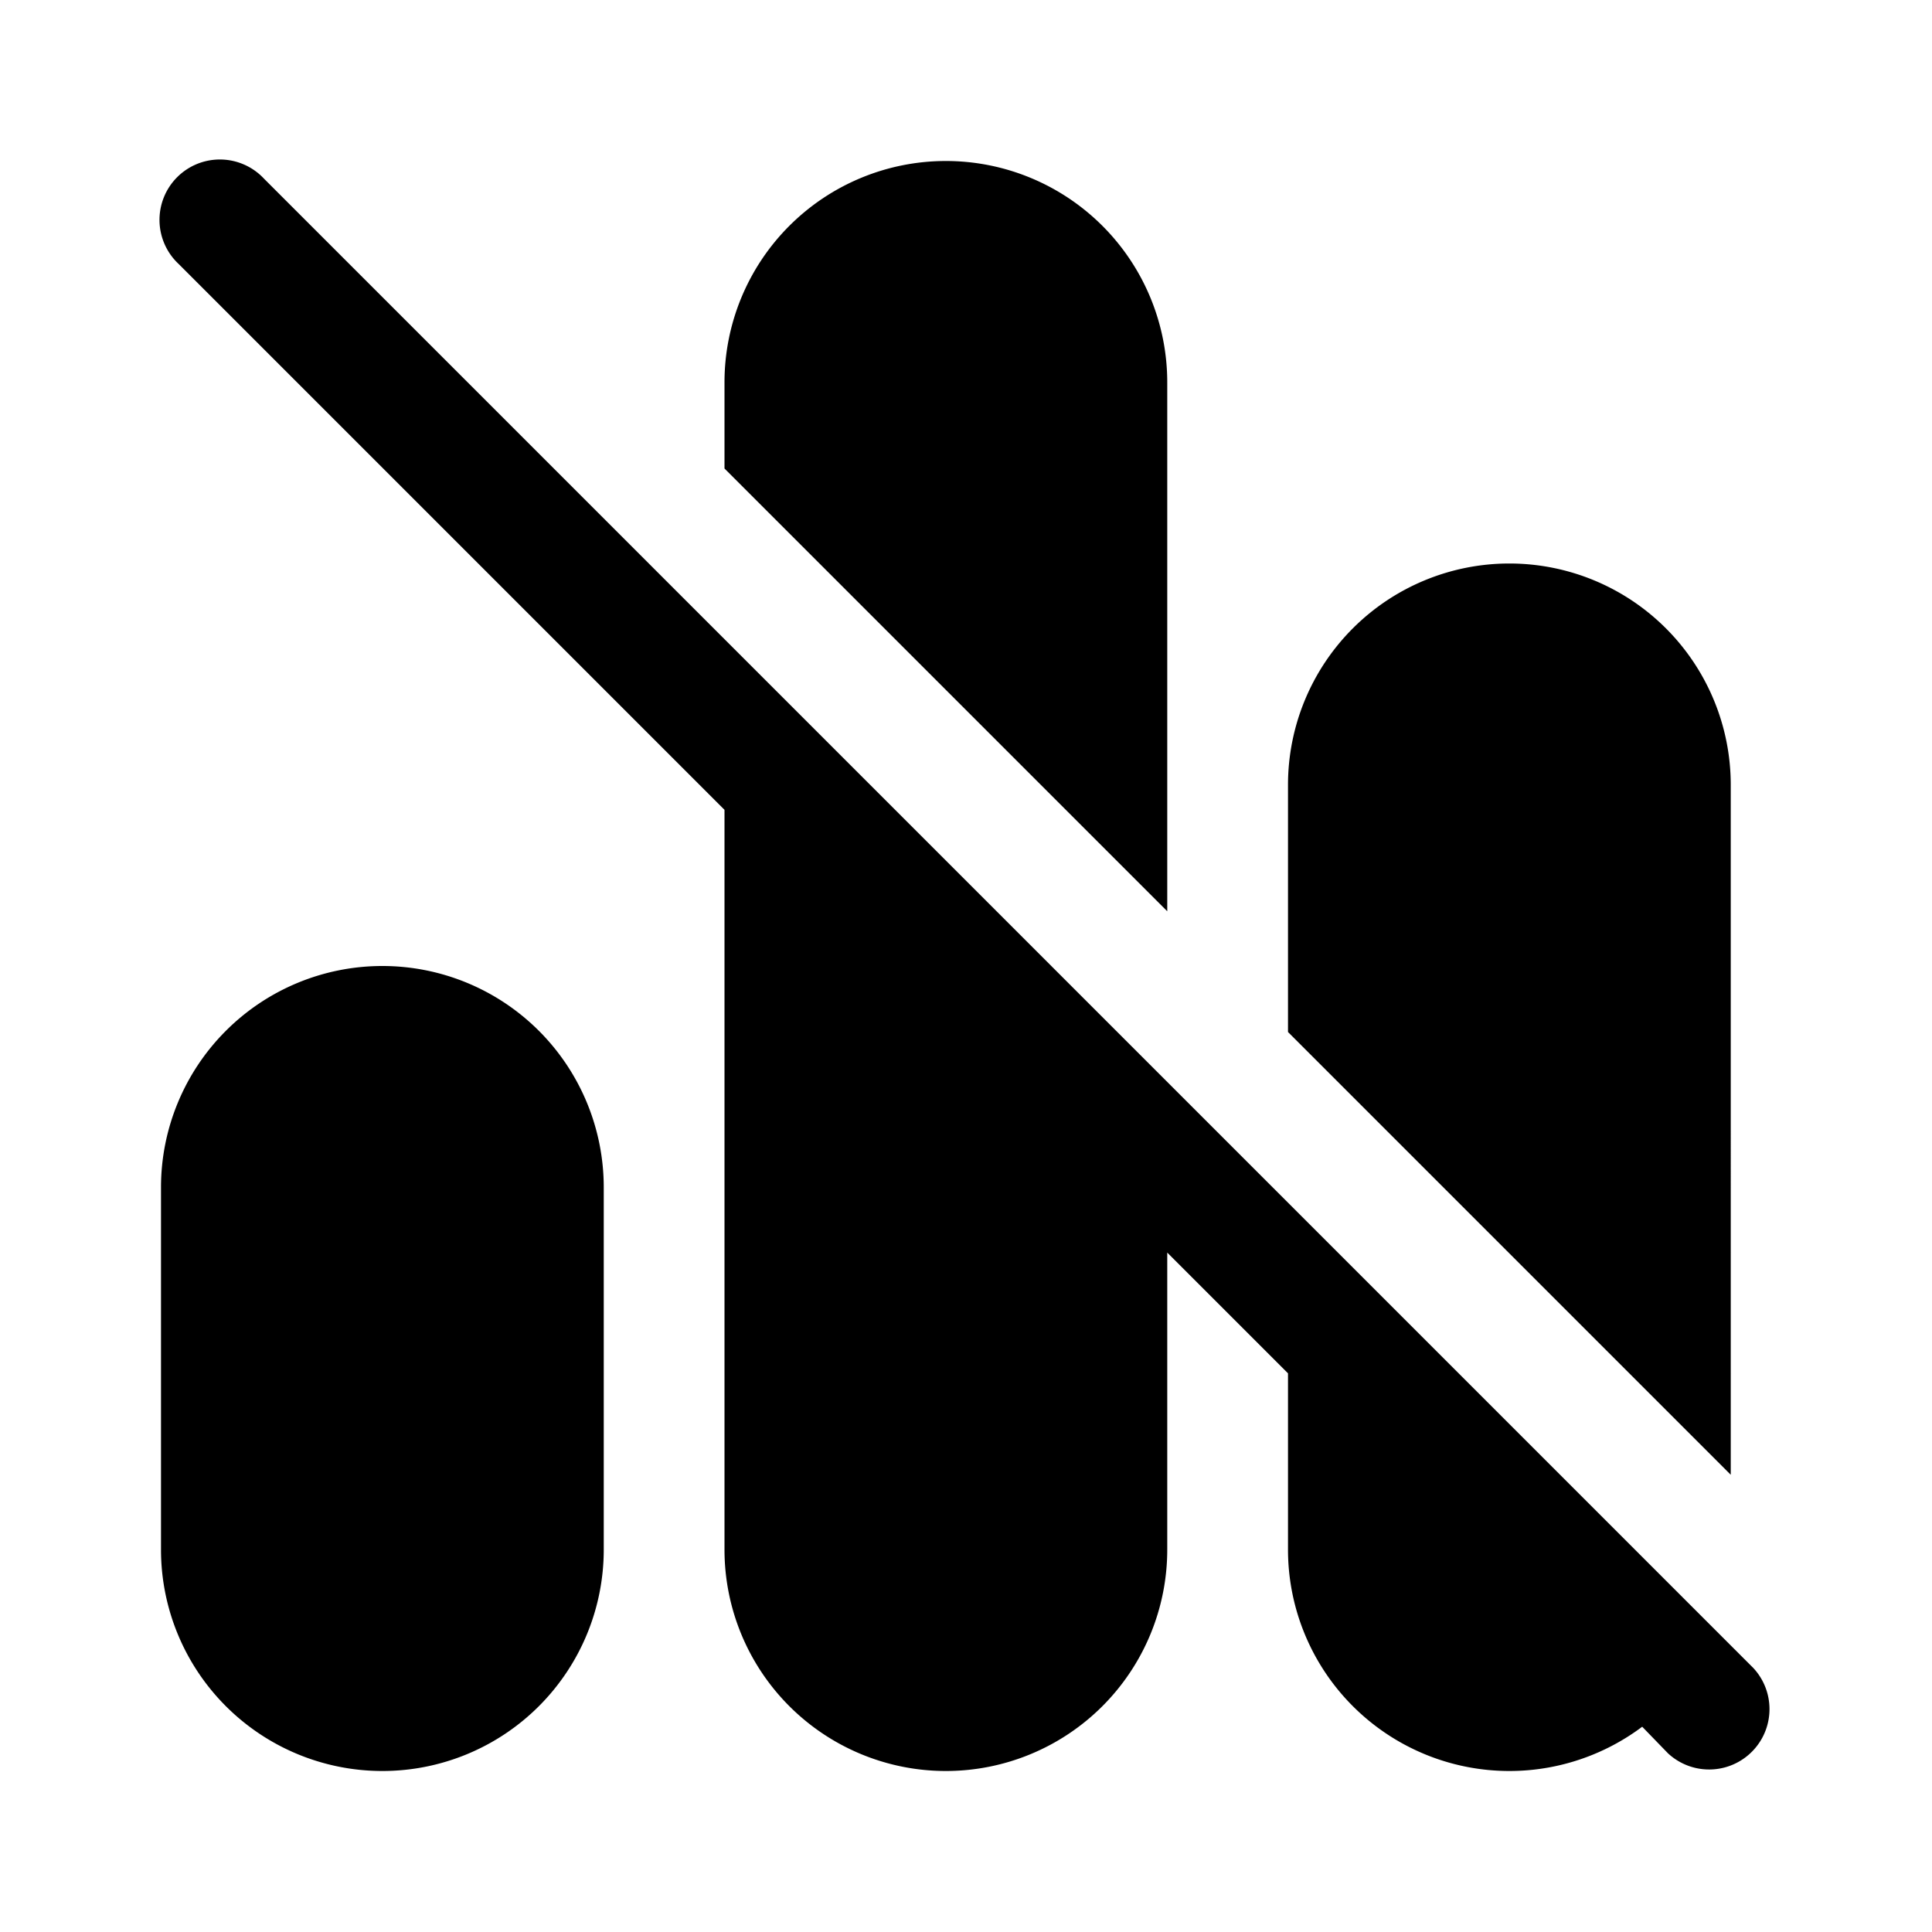
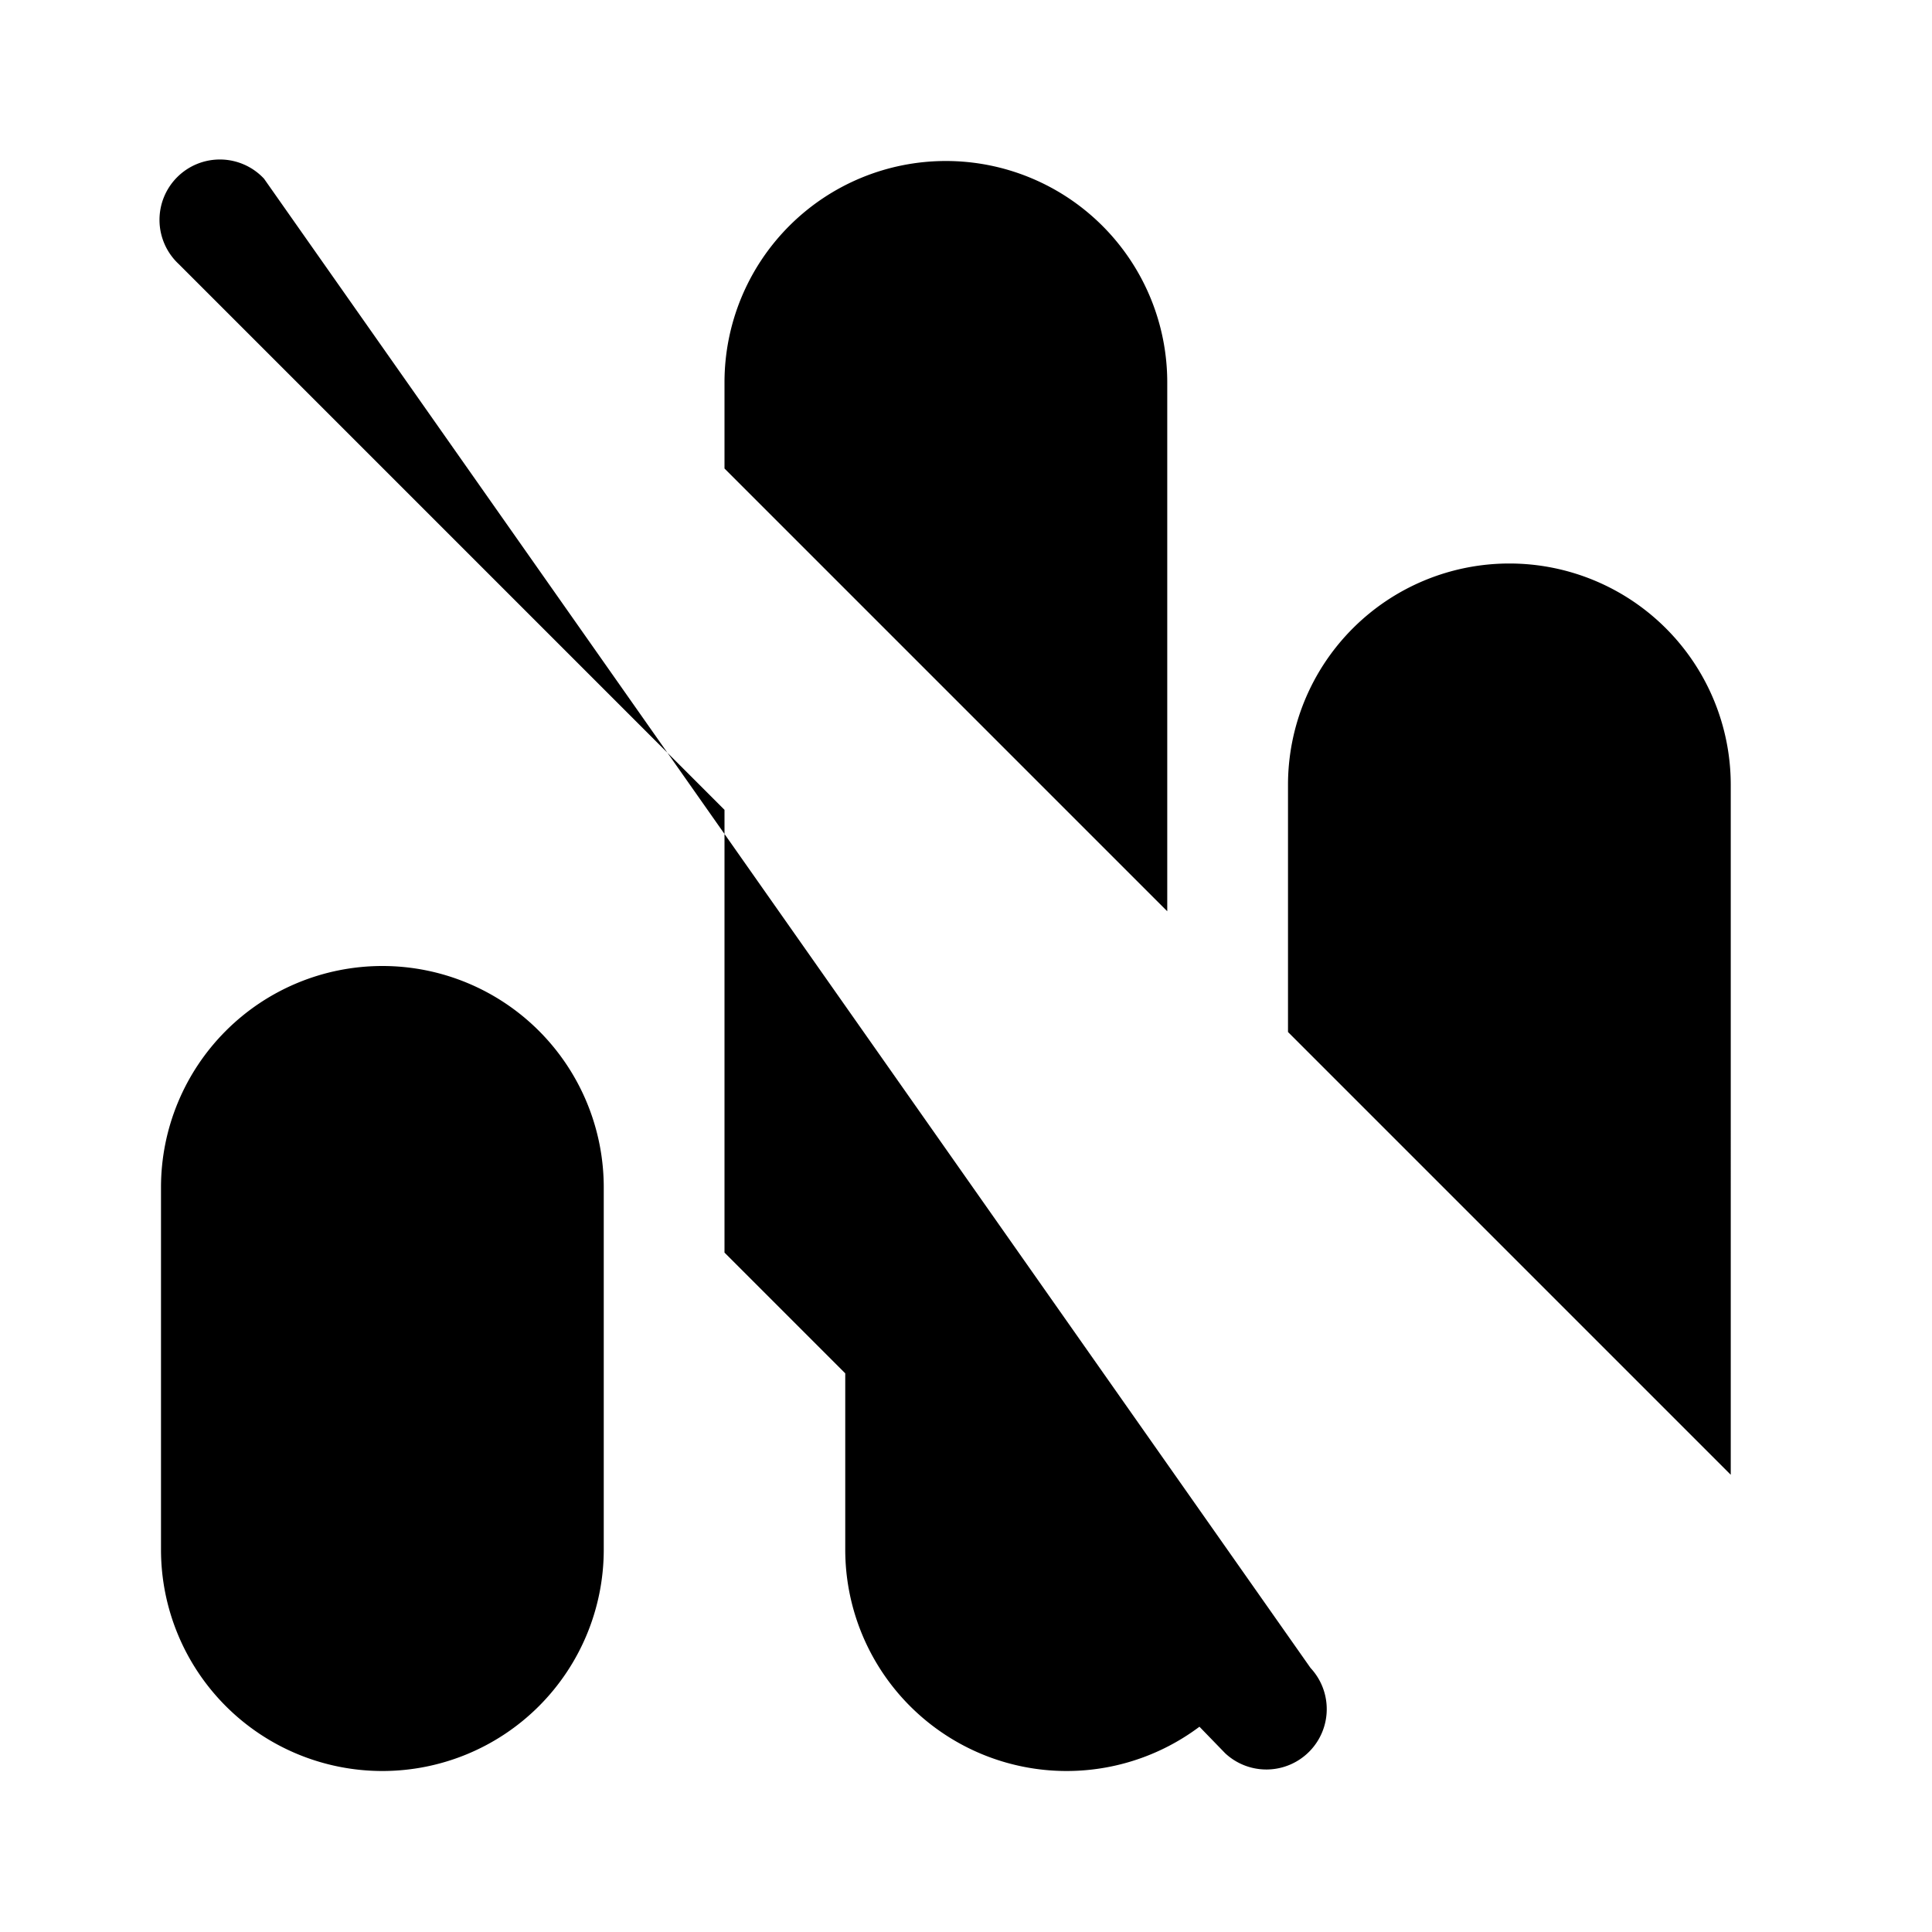
<svg xmlns="http://www.w3.org/2000/svg" width="24" height="24" viewBox="0 0 24 24">
-   <path d="M9 10.06v9.19a2.75 2.75 0 0 0 5.5 0v-3.69l1.5 1.5v2.19a2.75 2.75 0 0 0 4.4 2.2l.32.33a.75.75 0 0 0 1.06-1.06L3.28 2.22a.75.75 0 1 0-1.06 1.06L9 10.06Zm7 2.76 5.5 5.5V9.75a2.75 2.75 0 1 0-5.5 0v3.07Zm-7-7 5.5 5.5V4.75a2.75 2.75 0 1 0-5.5 0v1.07ZM4.75 12a2.75 2.75 0 0 1 2.75 2.75v4.5a2.75 2.75 0 0 1-5.5 0v-4.5A2.75 2.75 0 0 1 4.75 12Z" />
+   <path d="M9 10.06v9.19v-3.69l1.5 1.5v2.19a2.75 2.75 0 0 0 4.4 2.2l.32.33a.75.75 0 0 0 1.06-1.06L3.28 2.22a.75.75 0 1 0-1.06 1.06L9 10.06Zm7 2.76 5.5 5.5V9.75a2.75 2.75 0 1 0-5.5 0v3.07Zm-7-7 5.5 5.5V4.75a2.75 2.75 0 1 0-5.5 0v1.07ZM4.75 12a2.75 2.75 0 0 1 2.75 2.75v4.5a2.75 2.75 0 0 1-5.5 0v-4.5A2.75 2.75 0 0 1 4.75 12Z" />
</svg>